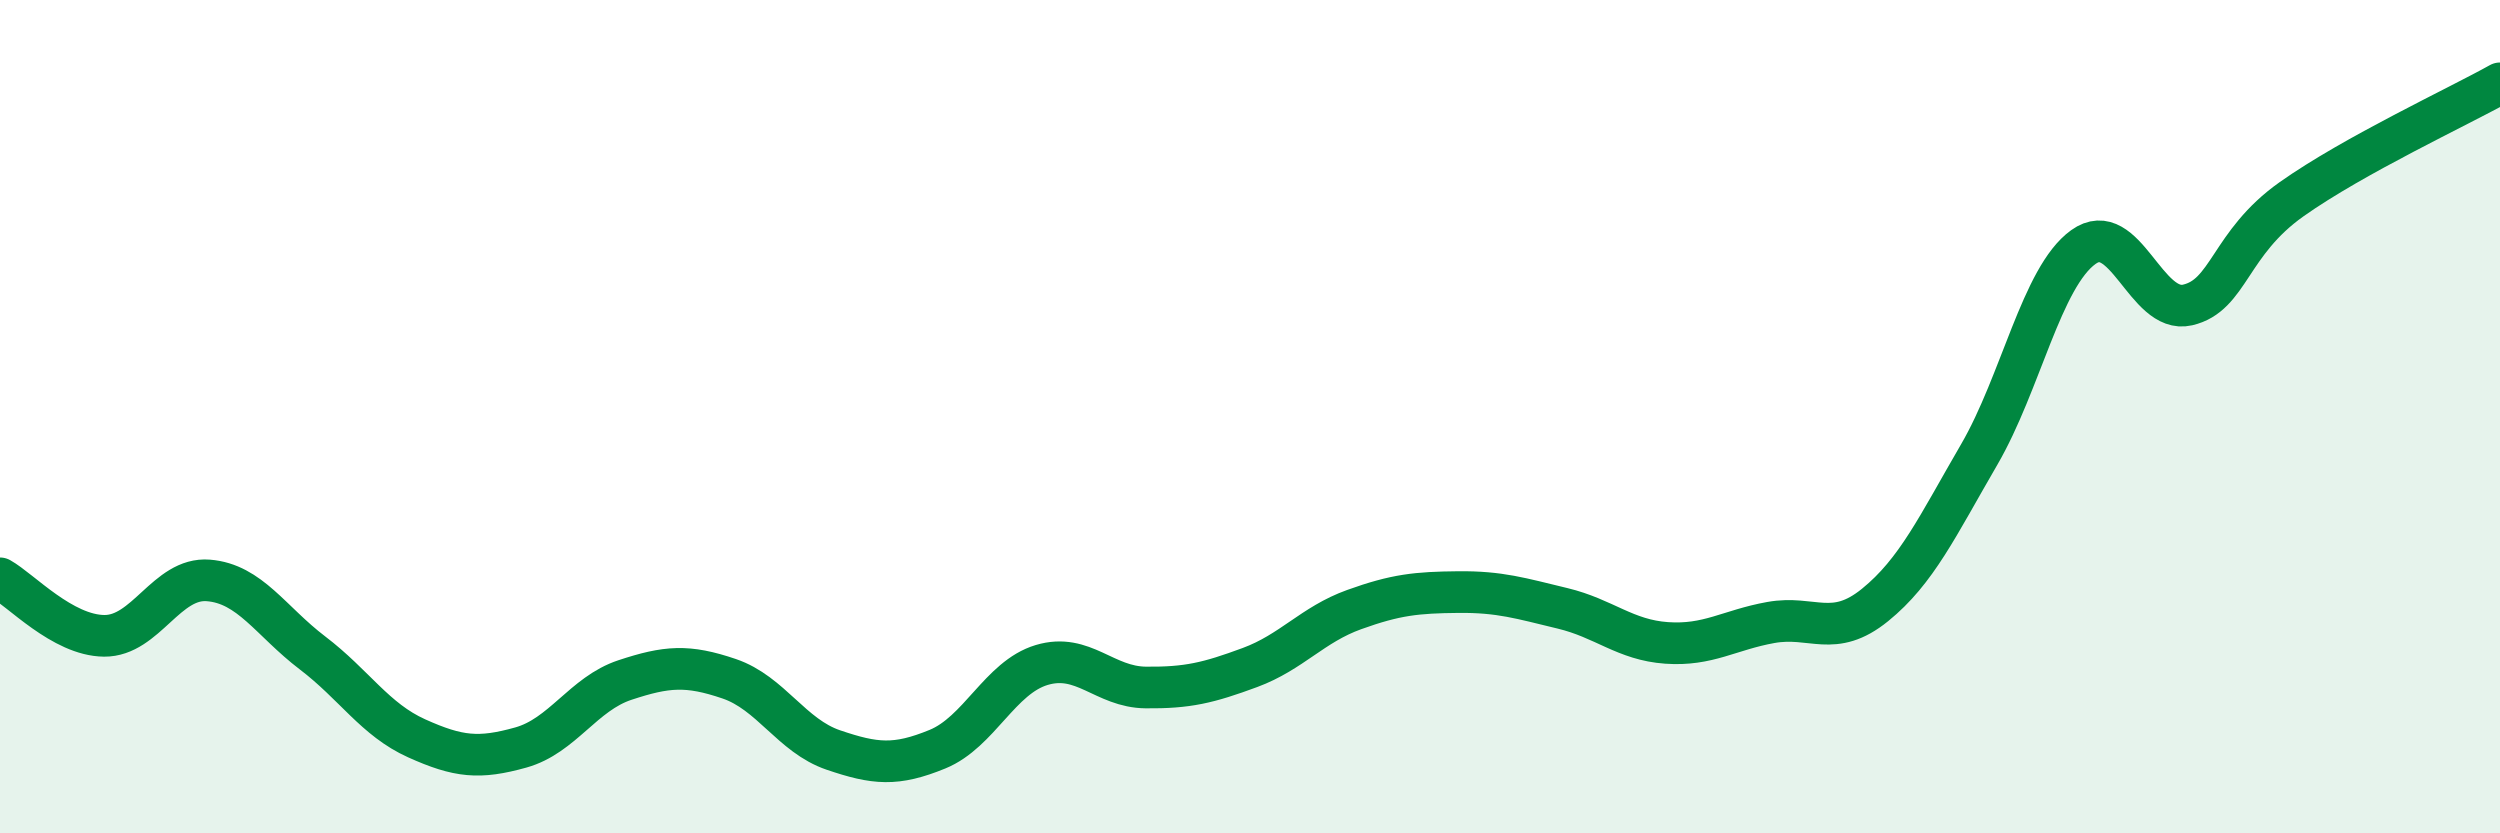
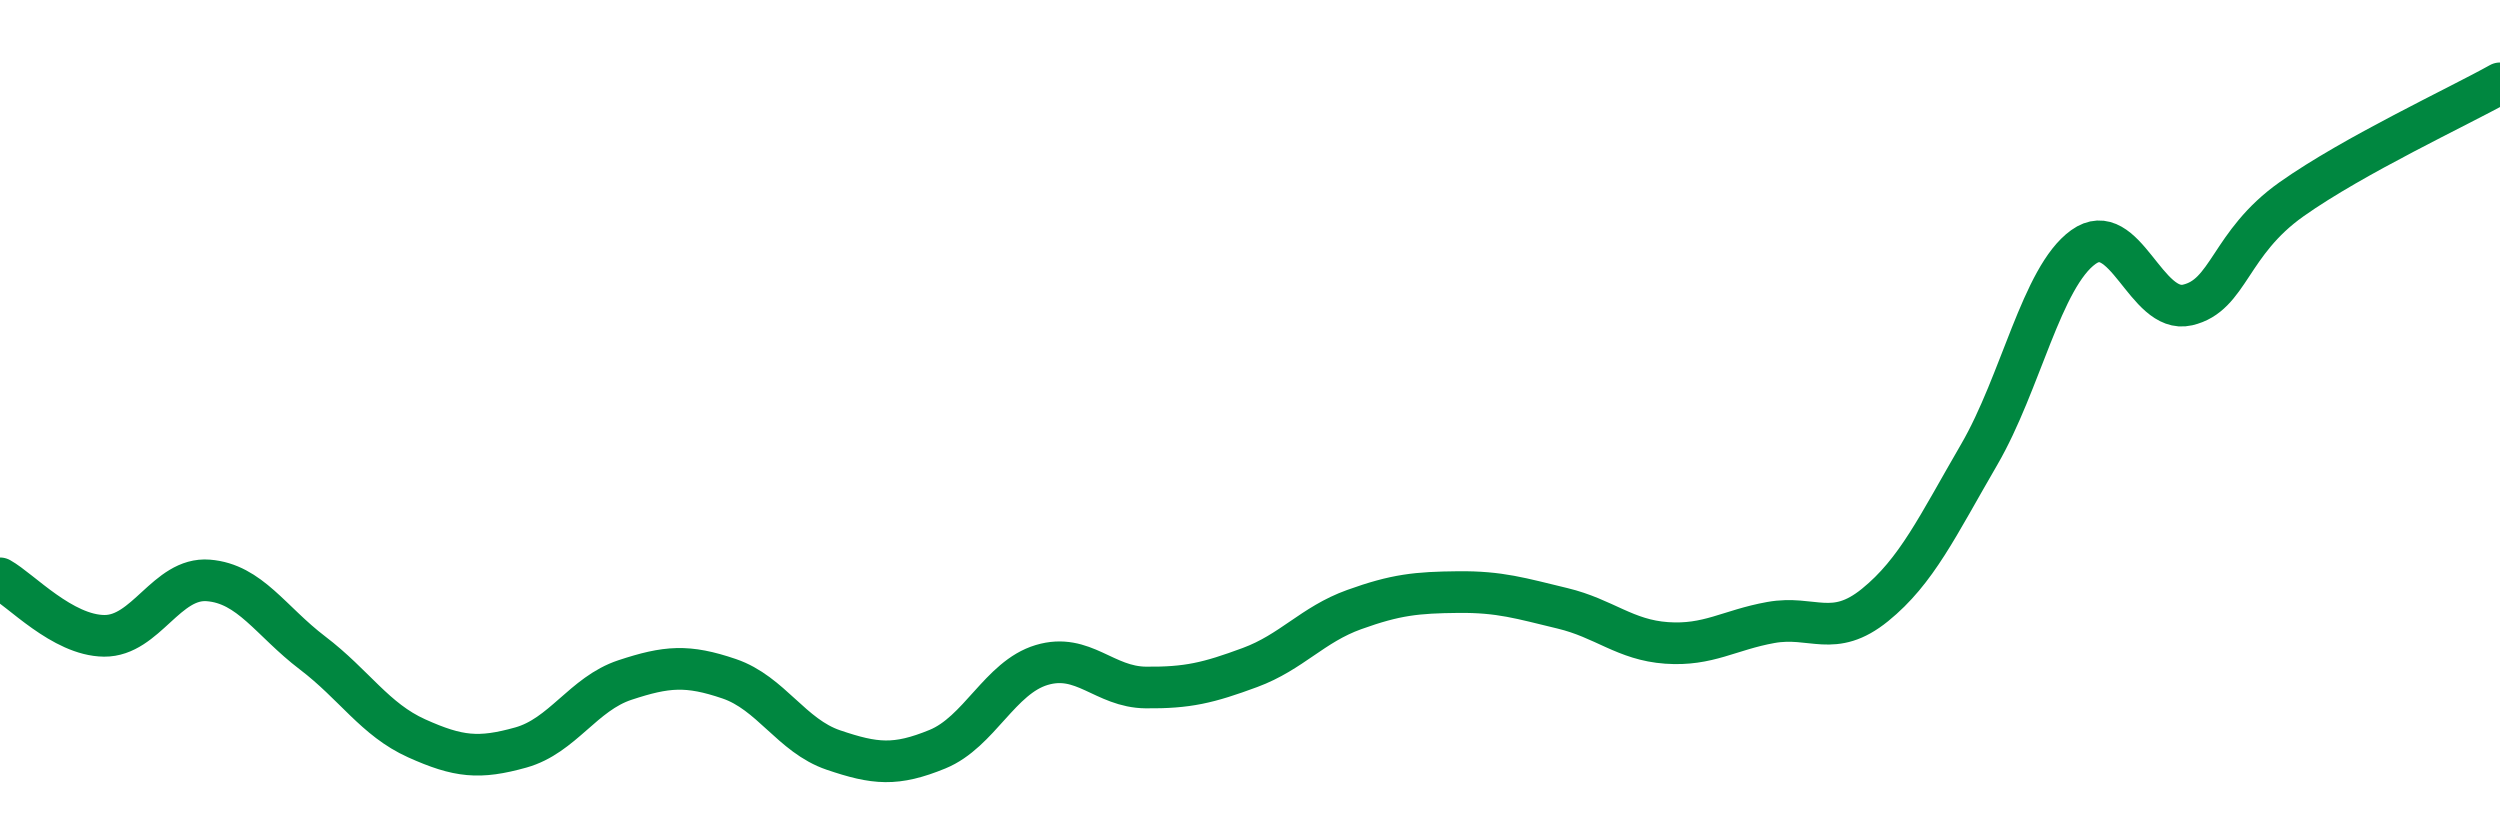
<svg xmlns="http://www.w3.org/2000/svg" width="60" height="20" viewBox="0 0 60 20">
-   <path d="M 0,13.88 C 0.5,14.16 1.5,15.25 2.5,15.26 C 3.5,15.27 4,13.85 5,13.93 C 6,14.01 6.5,14.91 7.5,15.67 C 8.5,16.43 9,17.27 10,17.72 C 11,18.17 11.5,18.22 12.5,17.94 C 13.5,17.66 14,16.65 15,16.32 C 16,15.99 16.5,15.95 17.5,16.29 C 18.5,16.63 19,17.66 20,18 C 21,18.34 21.5,18.39 22.5,17.98 C 23.5,17.57 24,16.26 25,15.96 C 26,15.66 26.5,16.49 27.5,16.5 C 28.5,16.51 29,16.39 30,16.02 C 31,15.65 31.5,14.99 32.5,14.63 C 33.5,14.27 34,14.22 35,14.21 C 36,14.2 36.5,14.36 37.5,14.6 C 38.5,14.84 39,15.36 40,15.43 C 41,15.5 41.5,15.12 42.5,14.94 C 43.5,14.76 44,15.33 45,14.52 C 46,13.71 46.5,12.63 47.5,10.91 C 48.5,9.19 49,6.65 50,5.93 C 51,5.21 51.5,7.55 52.5,7.32 C 53.5,7.09 53.5,5.84 55,4.78 C 56.5,3.72 59,2.56 60,2L60 20L0 20Z" fill="#008740" opacity="0.1" stroke-linecap="round" stroke-linejoin="round" />
  <path d="M 0,13.88 C 0.5,14.16 1.5,15.25 2.5,15.26 C 3.5,15.27 4,13.85 5,13.93 C 6,14.01 6.5,14.91 7.5,15.67 C 8.5,16.43 9,17.27 10,17.72 C 11,18.17 11.5,18.22 12.5,17.94 C 13.5,17.66 14,16.65 15,16.32 C 16,15.99 16.5,15.95 17.5,16.29 C 18.5,16.63 19,17.66 20,18 C 21,18.34 21.5,18.39 22.5,17.98 C 23.5,17.57 24,16.26 25,15.96 C 26,15.66 26.5,16.49 27.5,16.5 C 28.5,16.51 29,16.39 30,16.02 C 31,15.65 31.5,14.99 32.5,14.63 C 33.5,14.27 34,14.22 35,14.21 C 36,14.2 36.5,14.36 37.5,14.6 C 38.5,14.84 39,15.36 40,15.43 C 41,15.5 41.5,15.12 42.5,14.94 C 43.5,14.76 44,15.33 45,14.52 C 46,13.71 46.5,12.63 47.5,10.91 C 48.5,9.19 49,6.65 50,5.93 C 51,5.21 51.5,7.55 52.5,7.32 C 53.5,7.09 53.5,5.84 55,4.78 C 56.5,3.72 59,2.56 60,2" stroke="#008740" stroke-width="1" fill="none" stroke-linecap="round" stroke-linejoin="round" />
</svg>